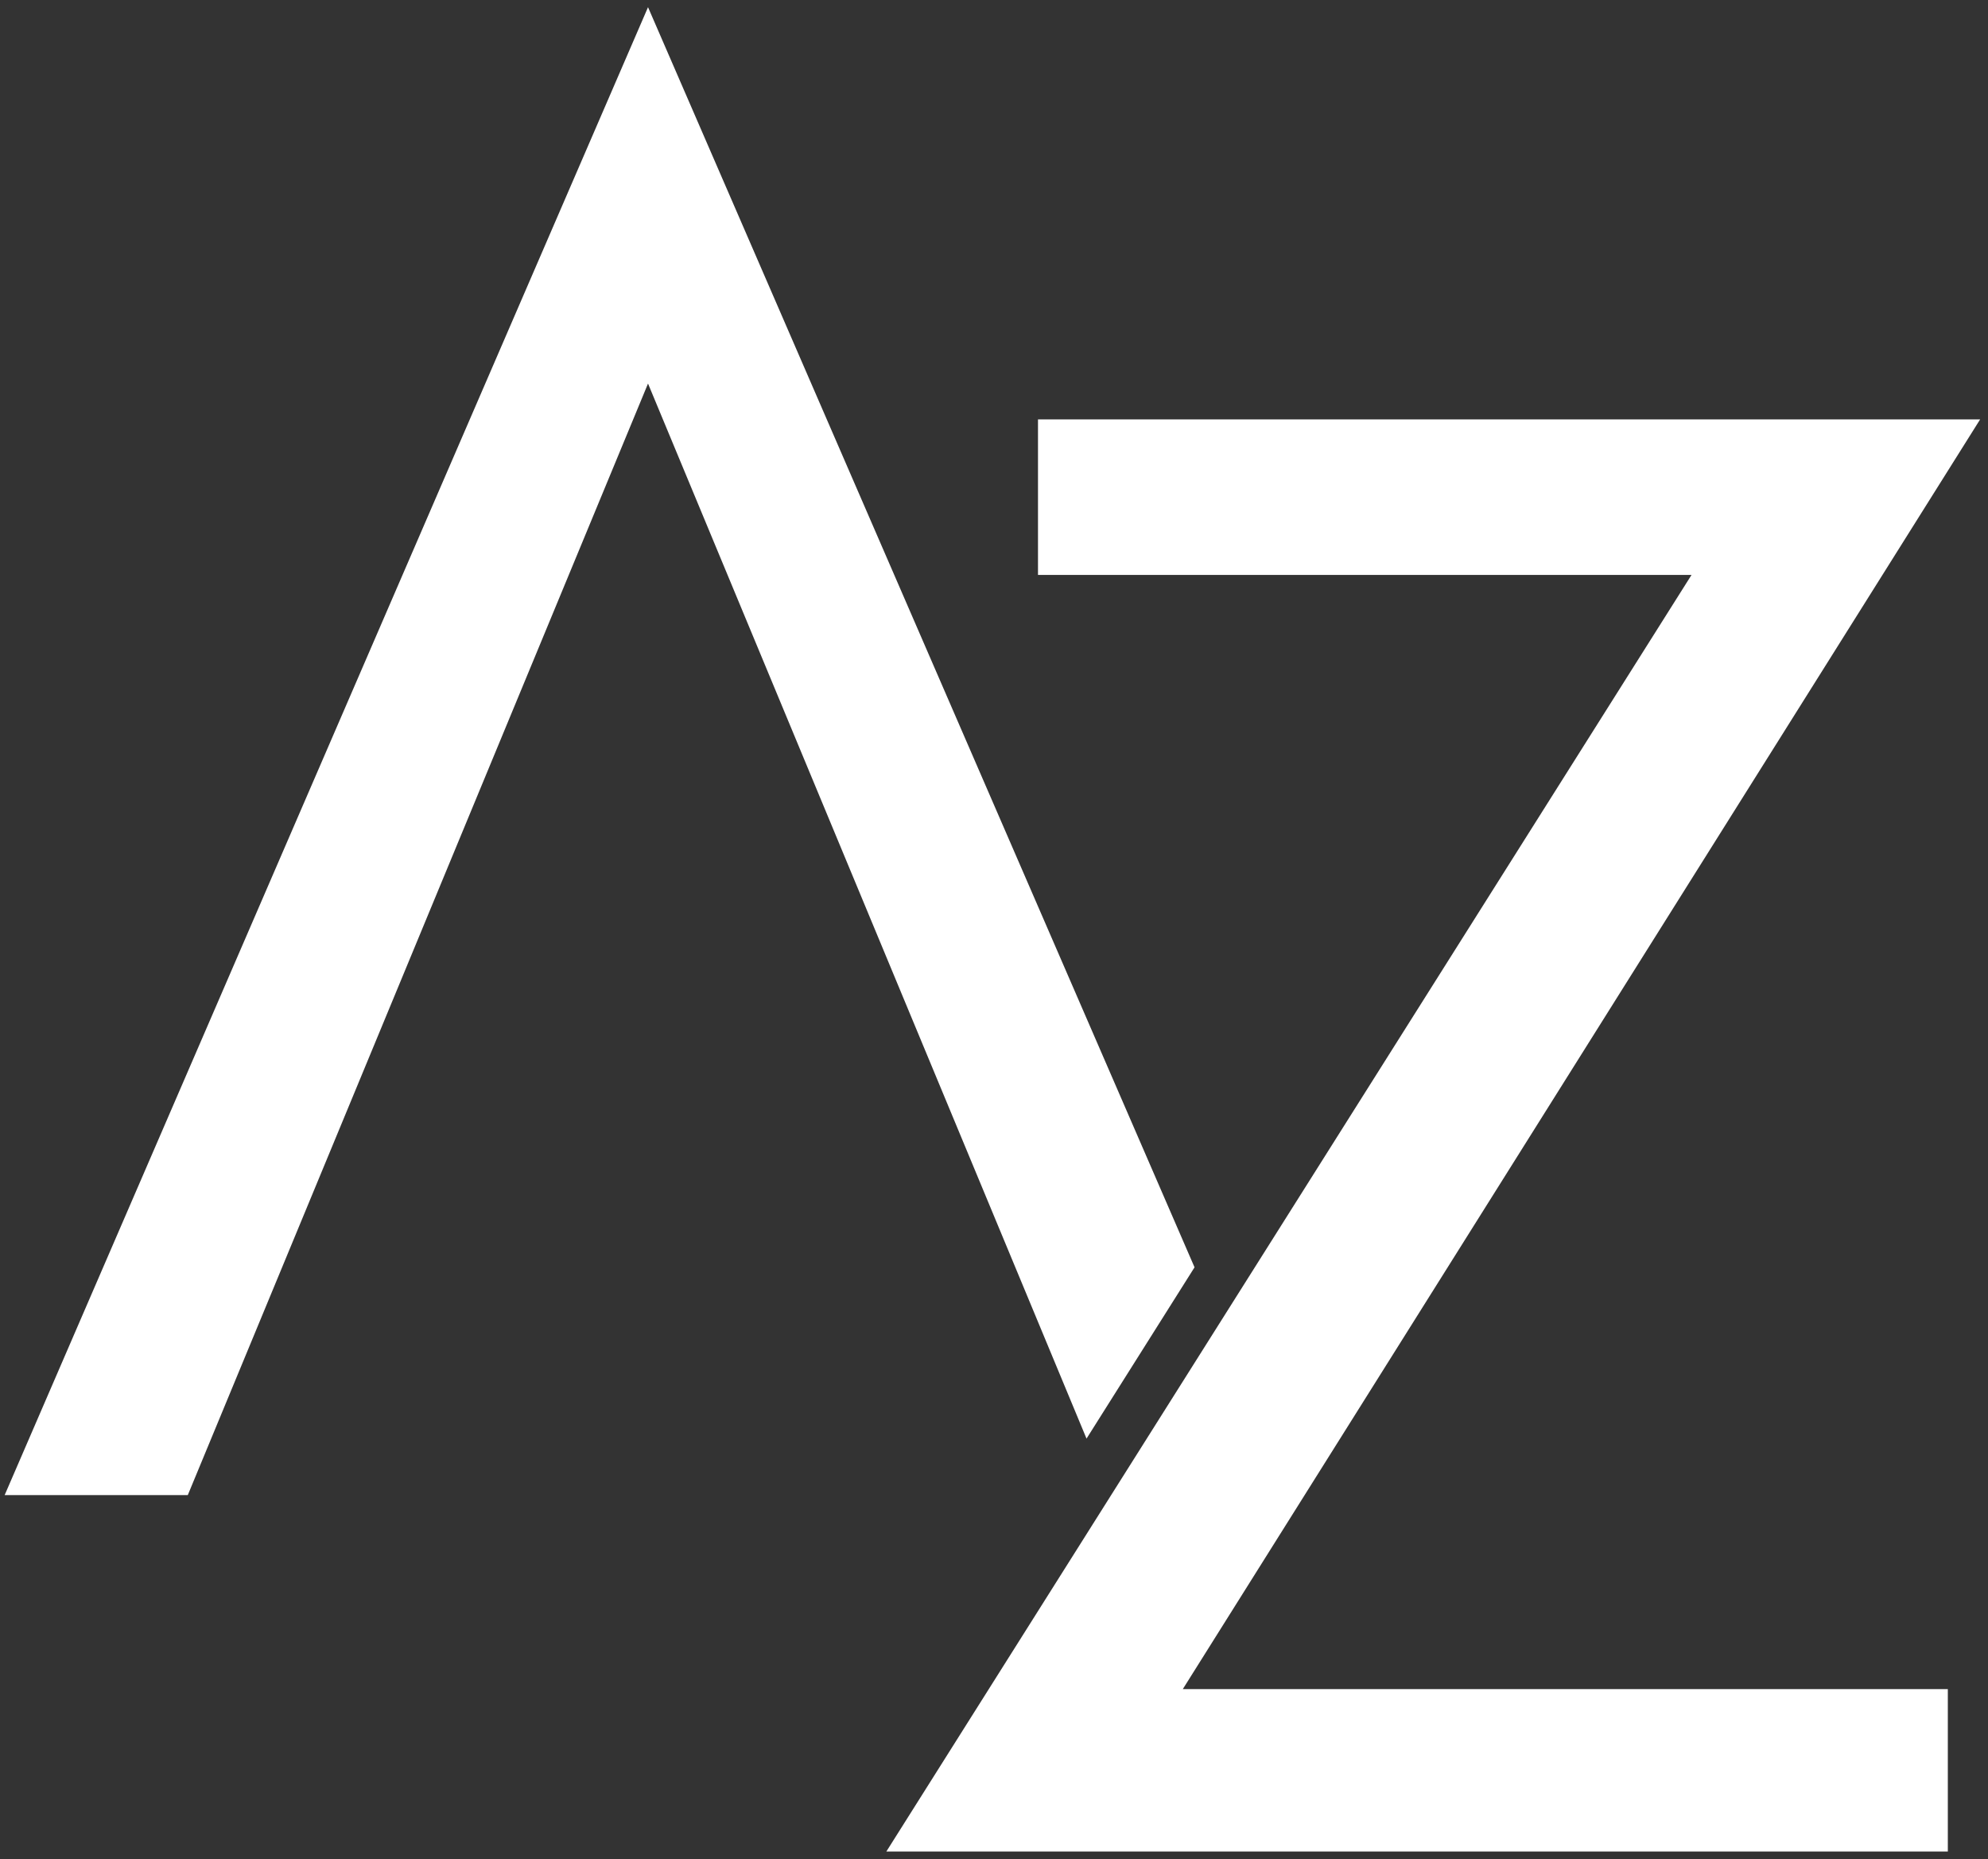
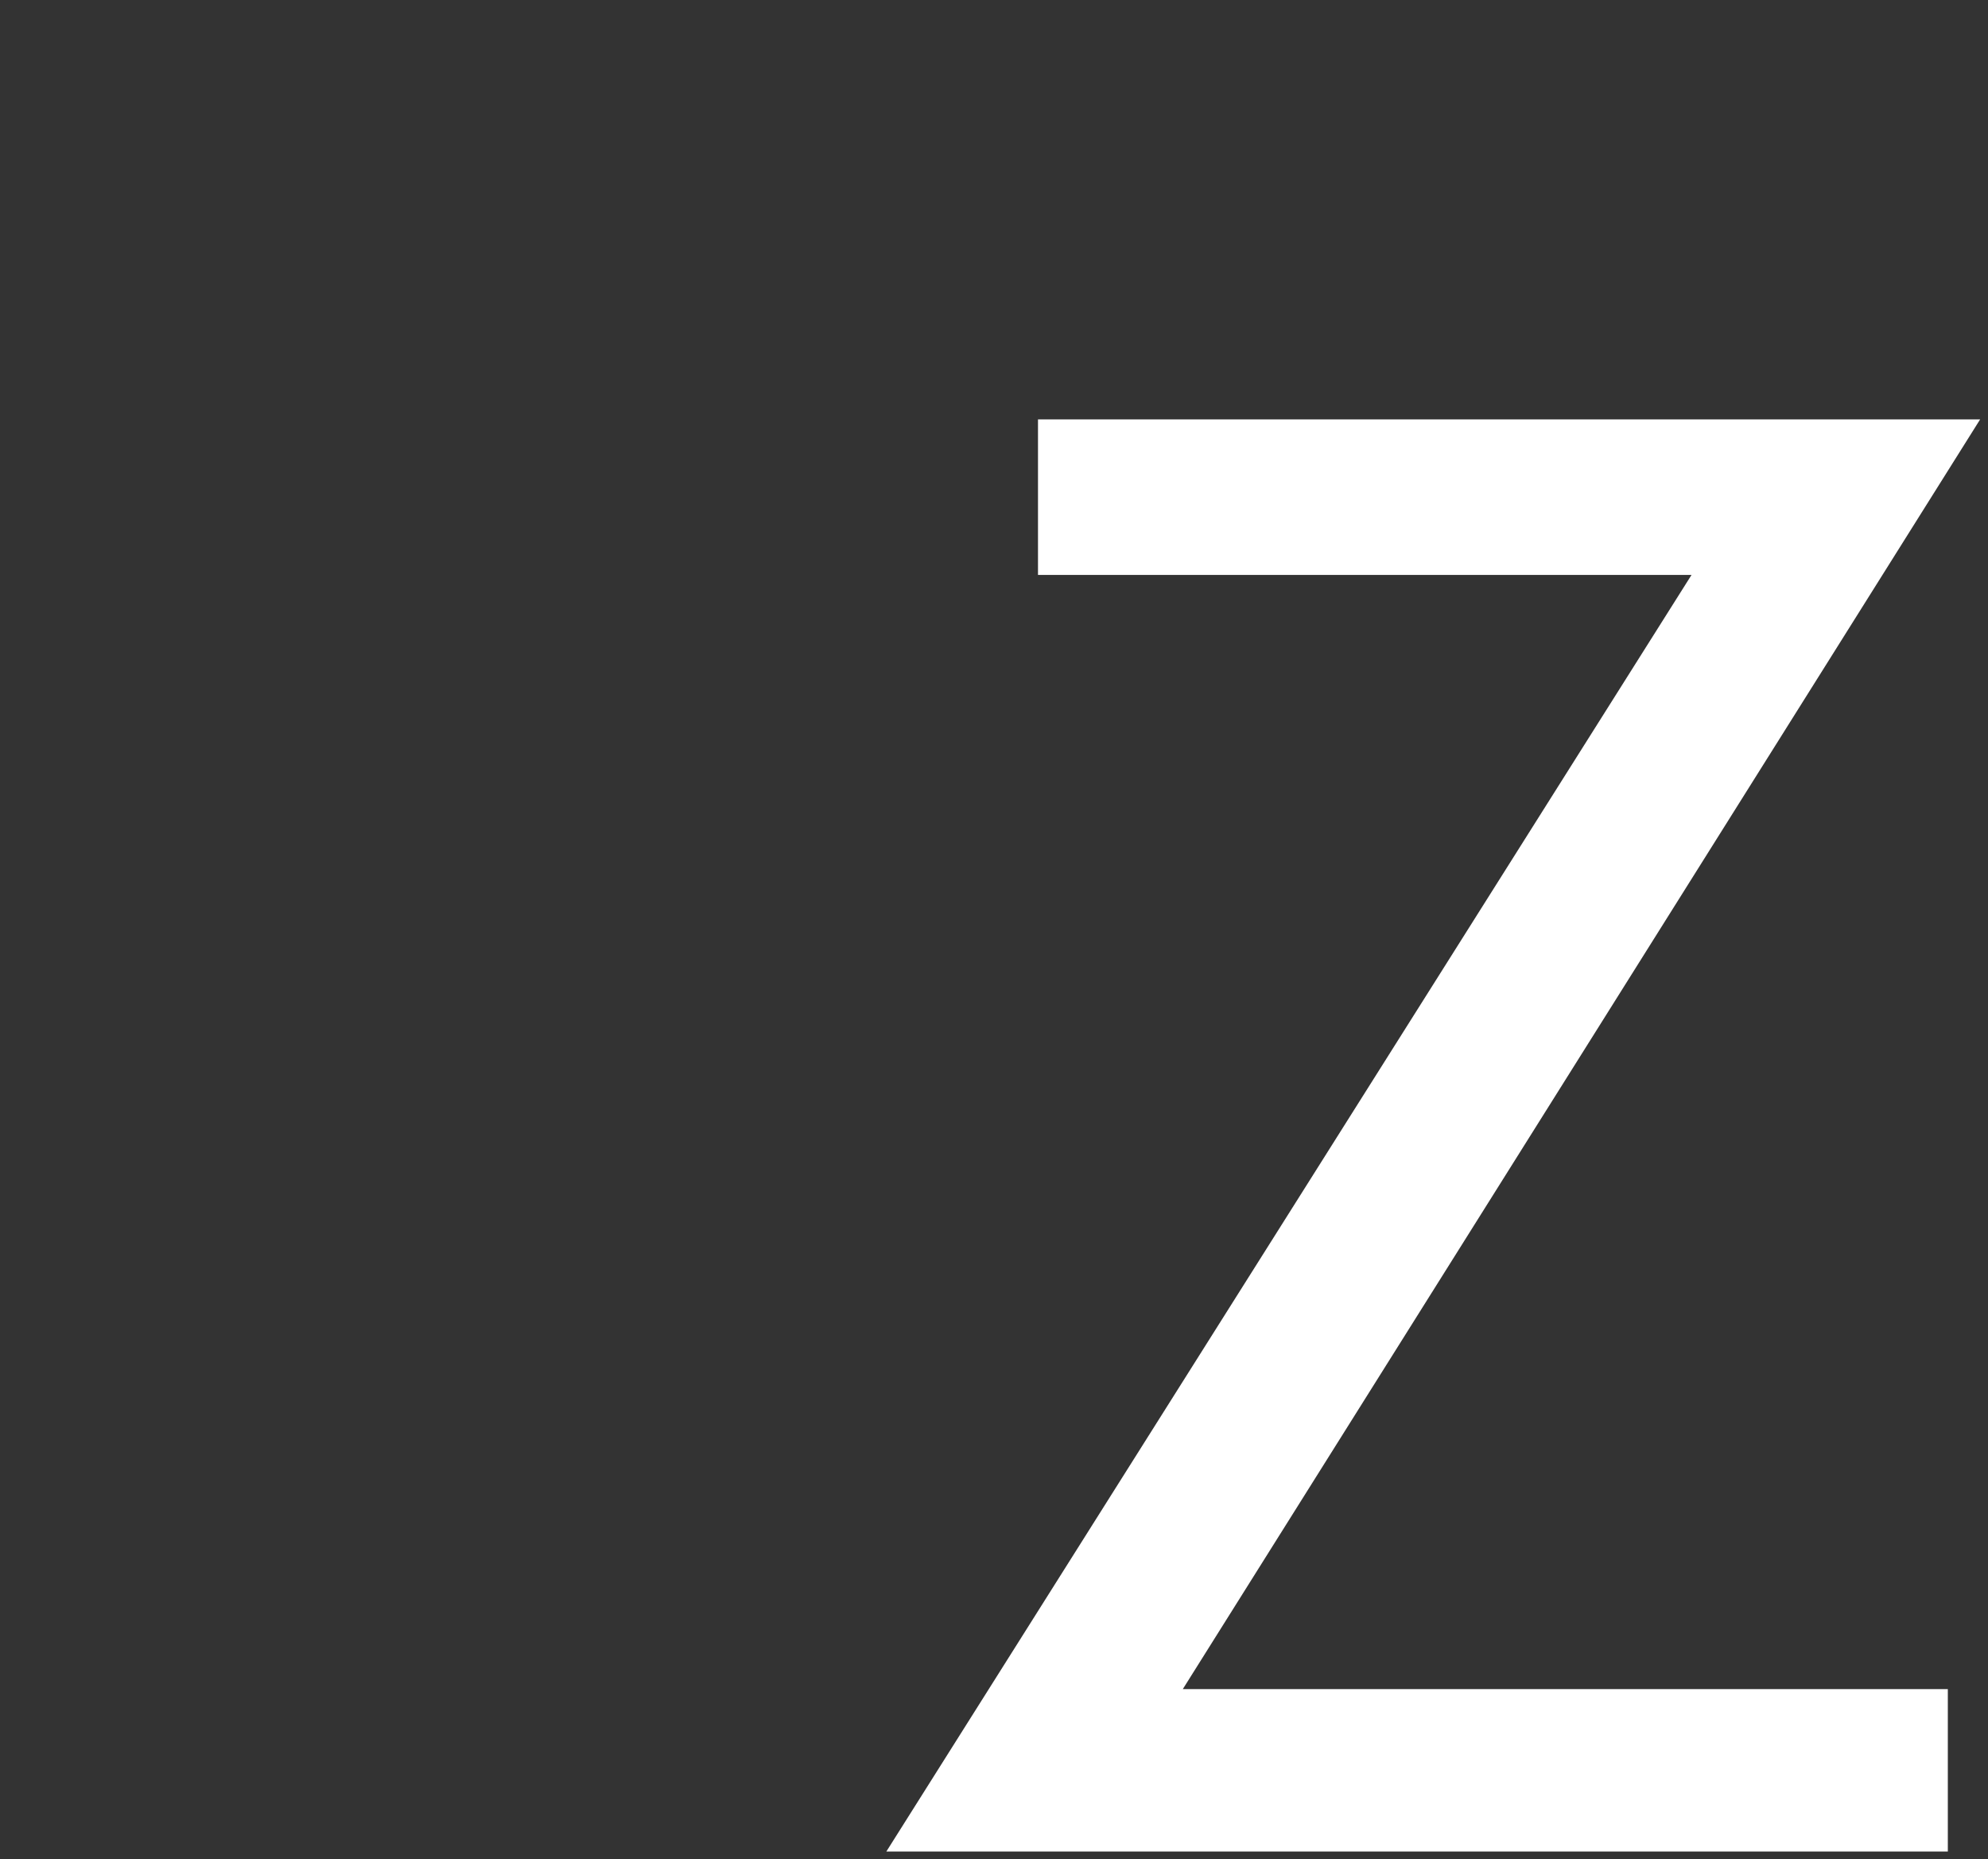
<svg xmlns="http://www.w3.org/2000/svg" width="232" height="217" viewBox="0 0 232 217" fill="none">
  <rect x="0" y="0" width="232" height="217" fill="#333333" stroke="none" />
-   <path d="M126.797 167.903L139.403 147.91L75.624 0.839L0.543 174.495H21.915L75.624 44.766L126.797 167.903Z" fill="white" />
  <path d="M103.438 216.092L197.4 67.102H121.134V48.949H231.081L138.032 197.141H227.312V216.092H103.438Z" fill="white" />
</svg>